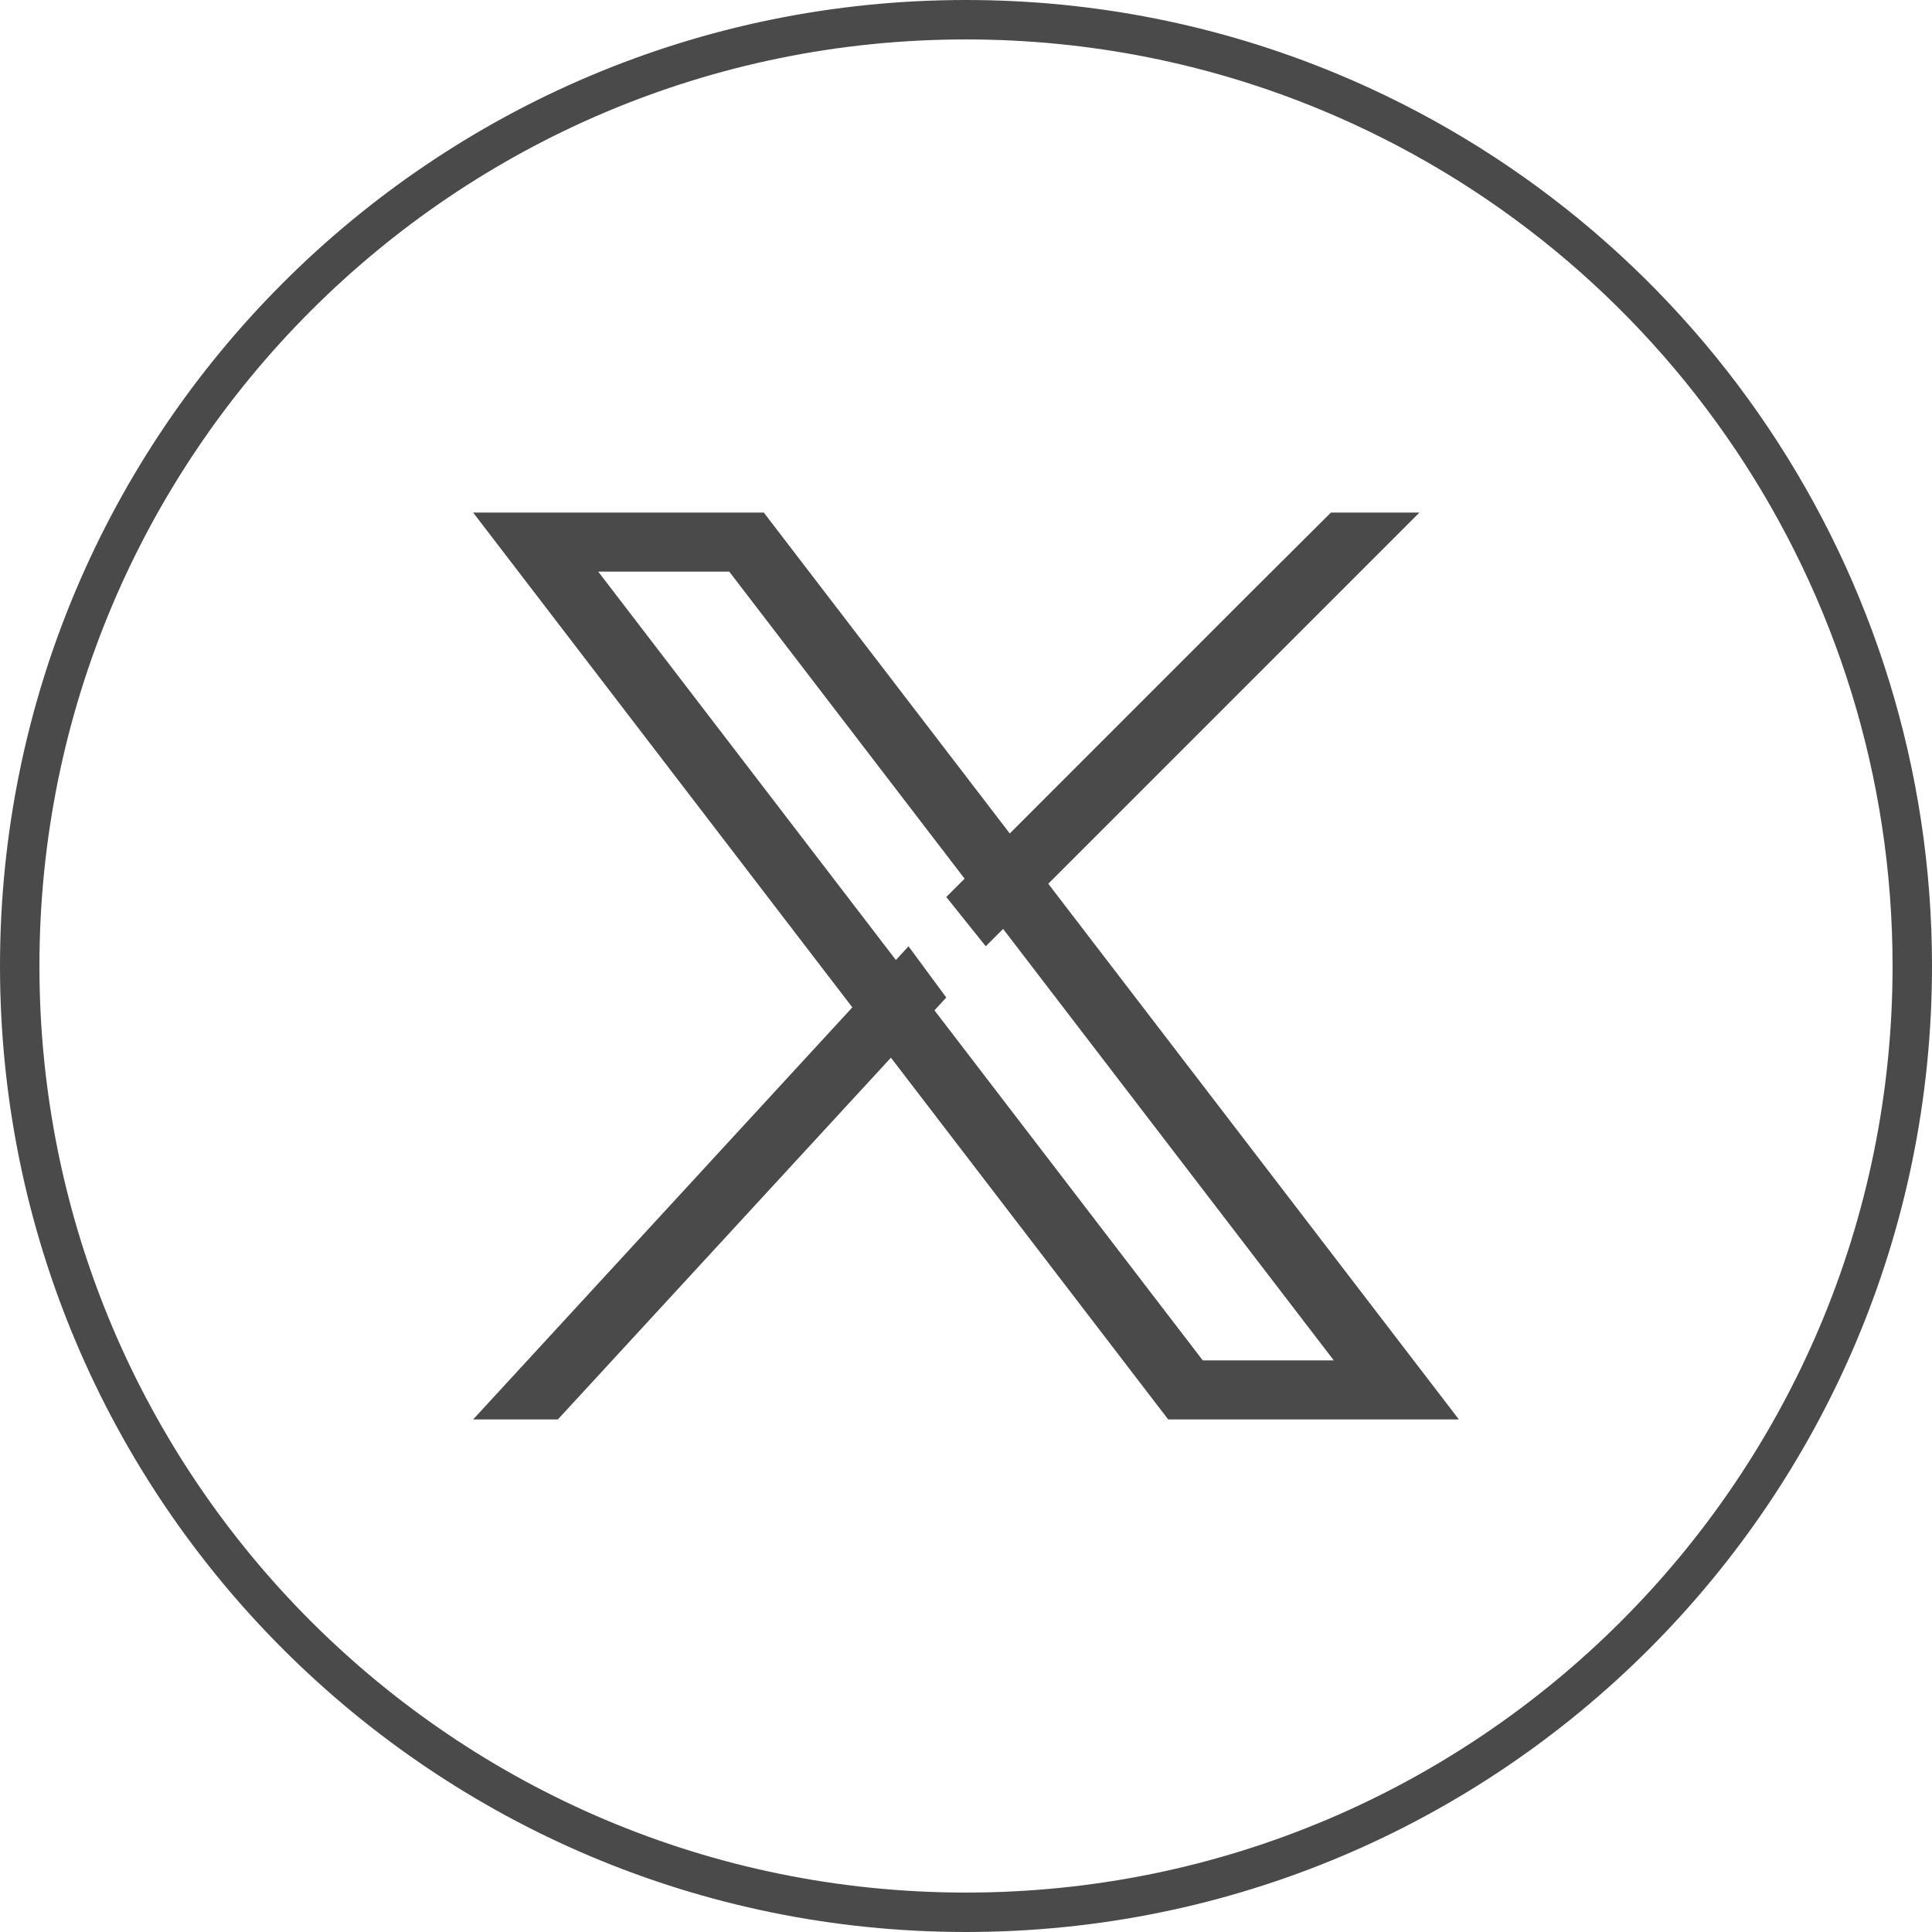
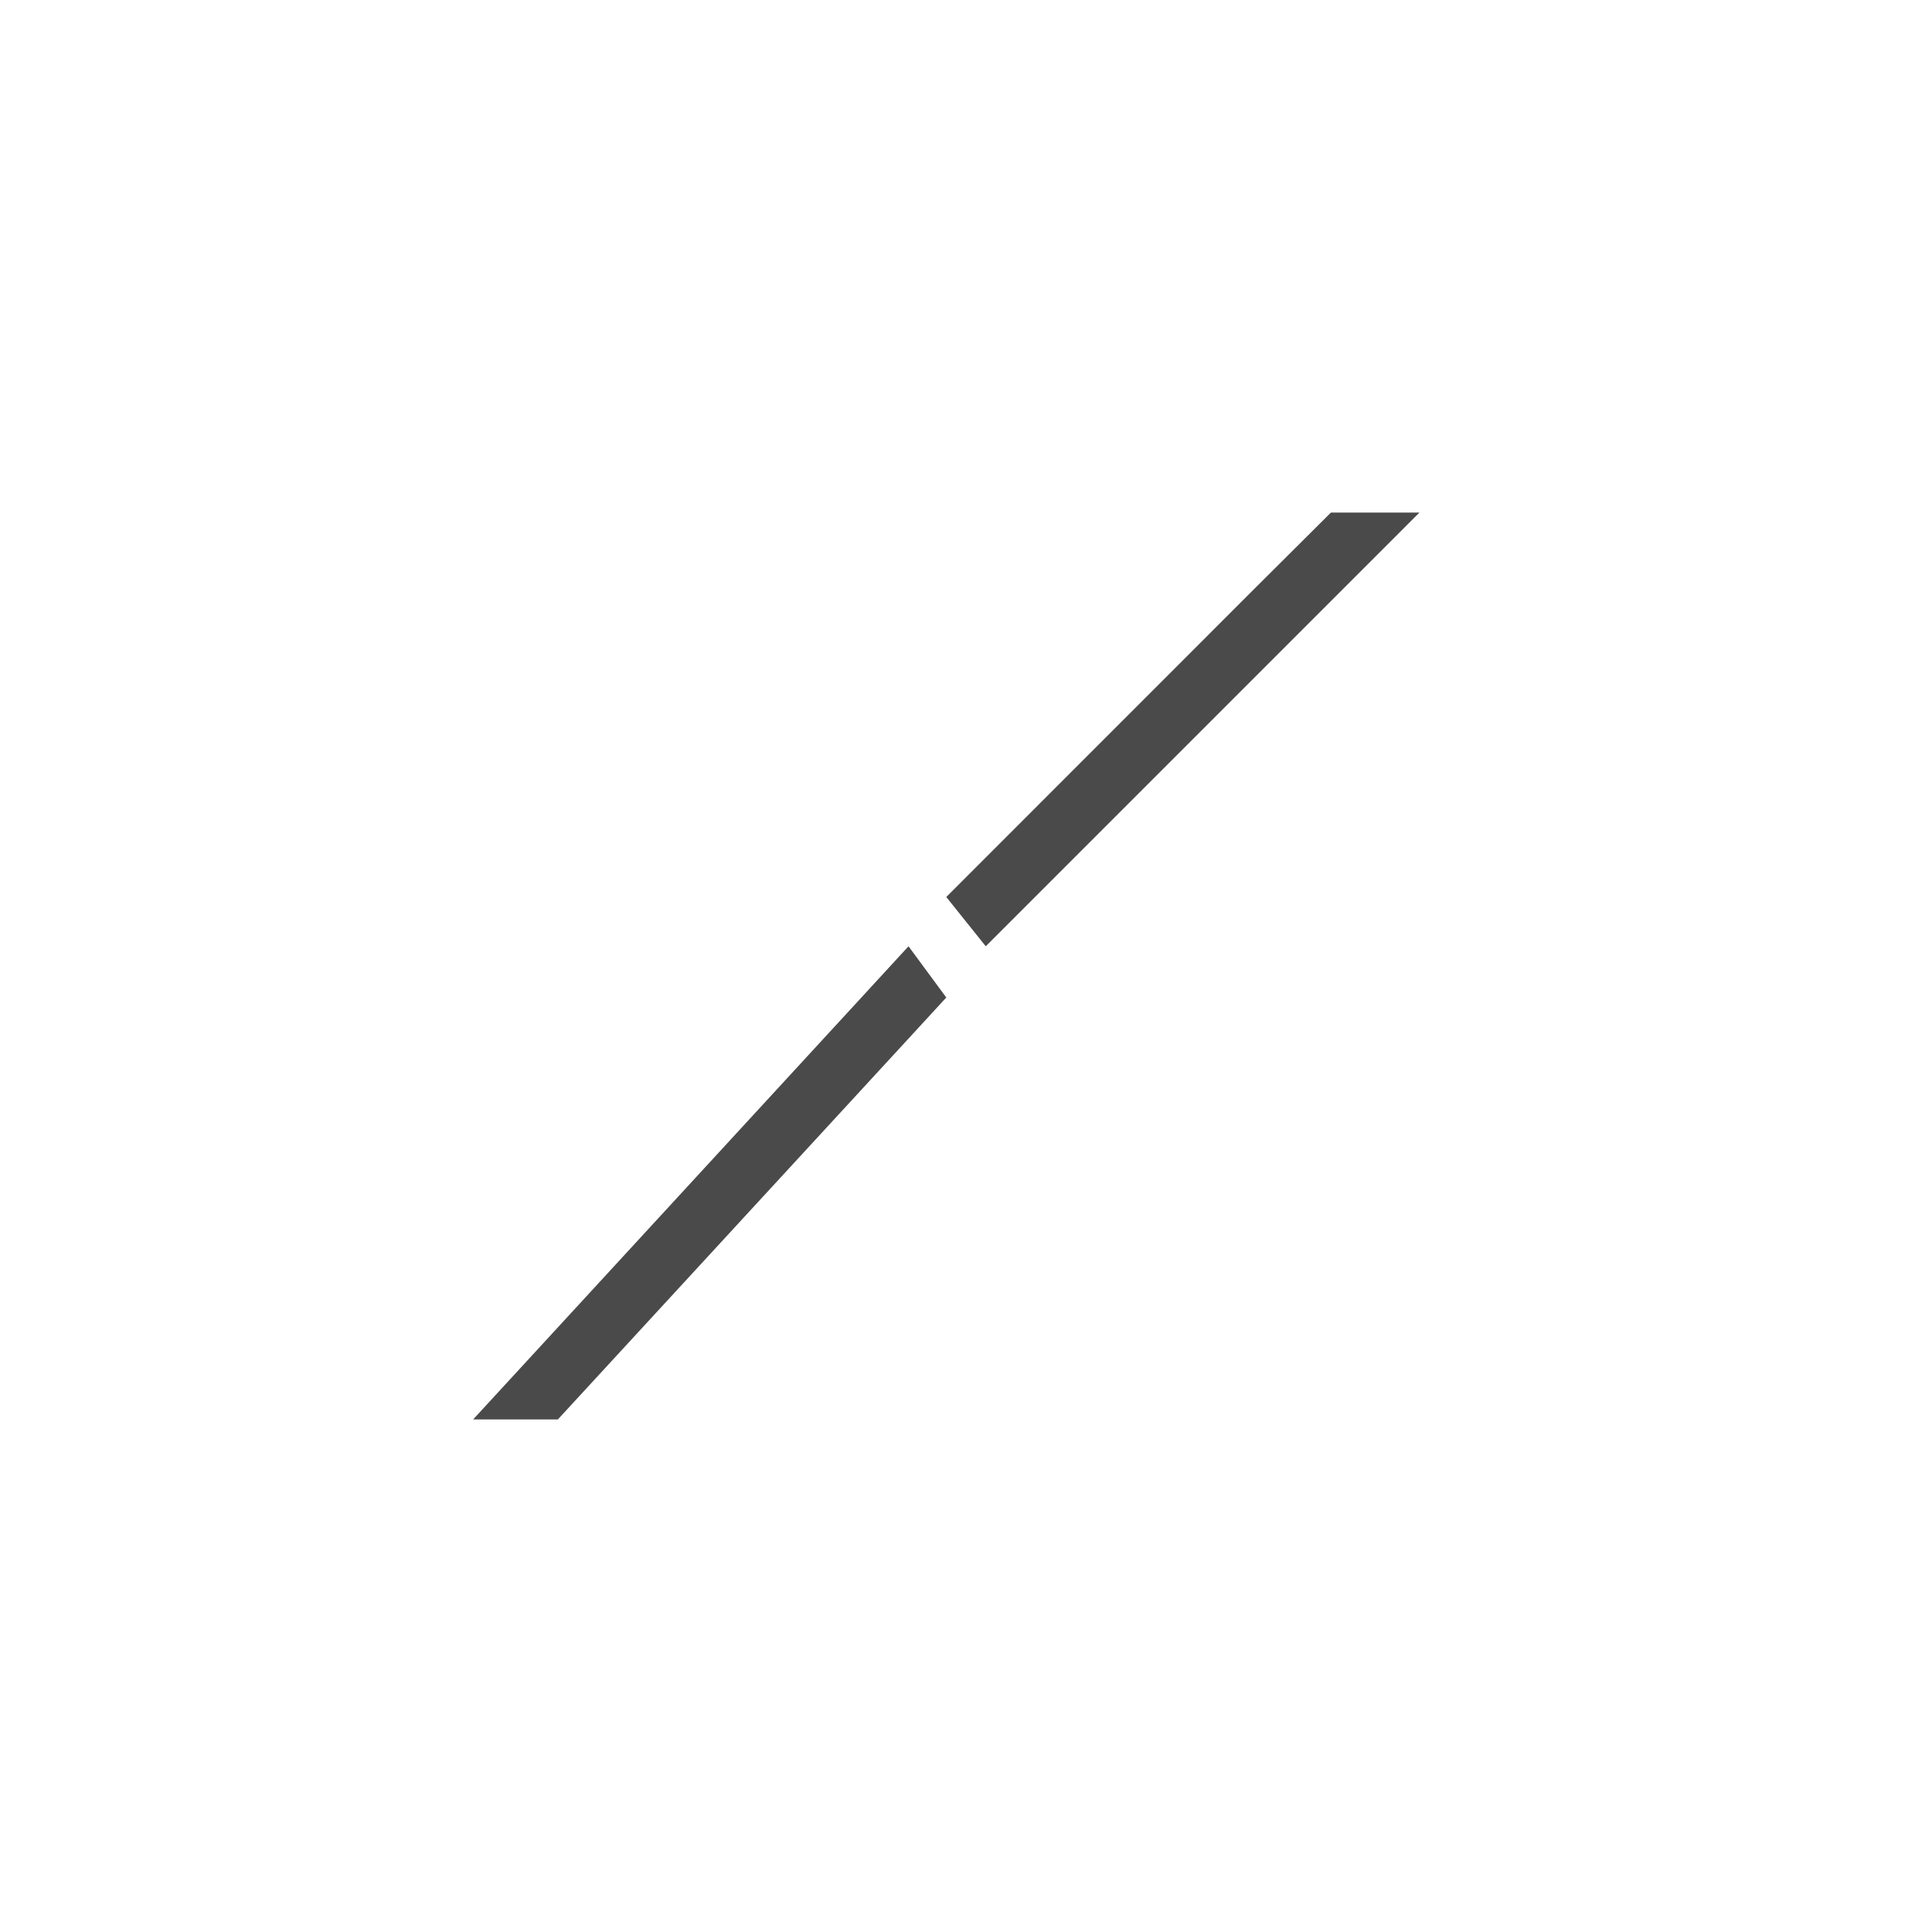
<svg xmlns="http://www.w3.org/2000/svg" width="49px" height="49px" viewBox="0 0 49 49">
  <title>Img-logo-instagram-twitter-positiu</title>
  <desc>Created with Sketch.</desc>
  <g id="Page-1" stroke="none" stroke-width="1" fill="none" fill-rule="evenodd">
    <g id="DW-Elements" transform="translate(-676, -644)">
      <g id="Img-logo-instagram-twitter-positiu" transform="translate(676, 644)">
        <g>
          <g id="Img-logo-youtube-negatiu" stroke="#4A4A4A">
            <g id="Img-logo-youtube-positiu">
              <g id="Img-logo-twitter-normal-negatiu">
                <g id="Group-5">
                  <g id="Group-22">
-                     <path d="M24.5,48.5 C34.293,48.5 42.991,42.58 46.679,33.688 C47.876,30.801 48.5,27.694 48.5,24.5 C48.5,11.245 37.755,0.5 24.5,0.5 C11.245,0.5 0.5,11.245 0.5,24.5 C0.5,37.755 11.245,48.5 24.5,48.5 Z" id="Oval" transform="translate(24.5, 24.5) rotate(-90) translate(-24.5, -24.5) " />
-                   </g>
+                     </g>
                </g>
              </g>
            </g>
          </g>
          <g id="Group-4" transform="translate(12, 13)" fill="#4A4A4A">
-             <path d="M0,0 L1.798,2.346 L9.774,12.754 L10.722,13.99 L17.131,22.352 L17.628,23 L25,23 L23.202,20.654 L14.816,9.713 L13.868,8.475 L7.869,0.649 L7.372,0 L0,0 Z M11.846,12.815 L10.898,11.578 L3.172,1.497 L6.495,1.497 L12.744,9.65 L13.692,10.887 L21.828,21.503 L18.505,21.503 L11.846,12.815 Z" id="Fill-1" />
            <polygon id="Fill-2" points="9.906 12.235 0 23 2.149 23 10.864 13.534 12 12.299 11.042 11" />
            <polygon id="Fill-3" points="21.755 0 19.834 1.913 13.186 8.563 12 9.75 13.001 11 14.187 9.814 24 0" />
          </g>
        </g>
      </g>
    </g>
  </g>
</svg>